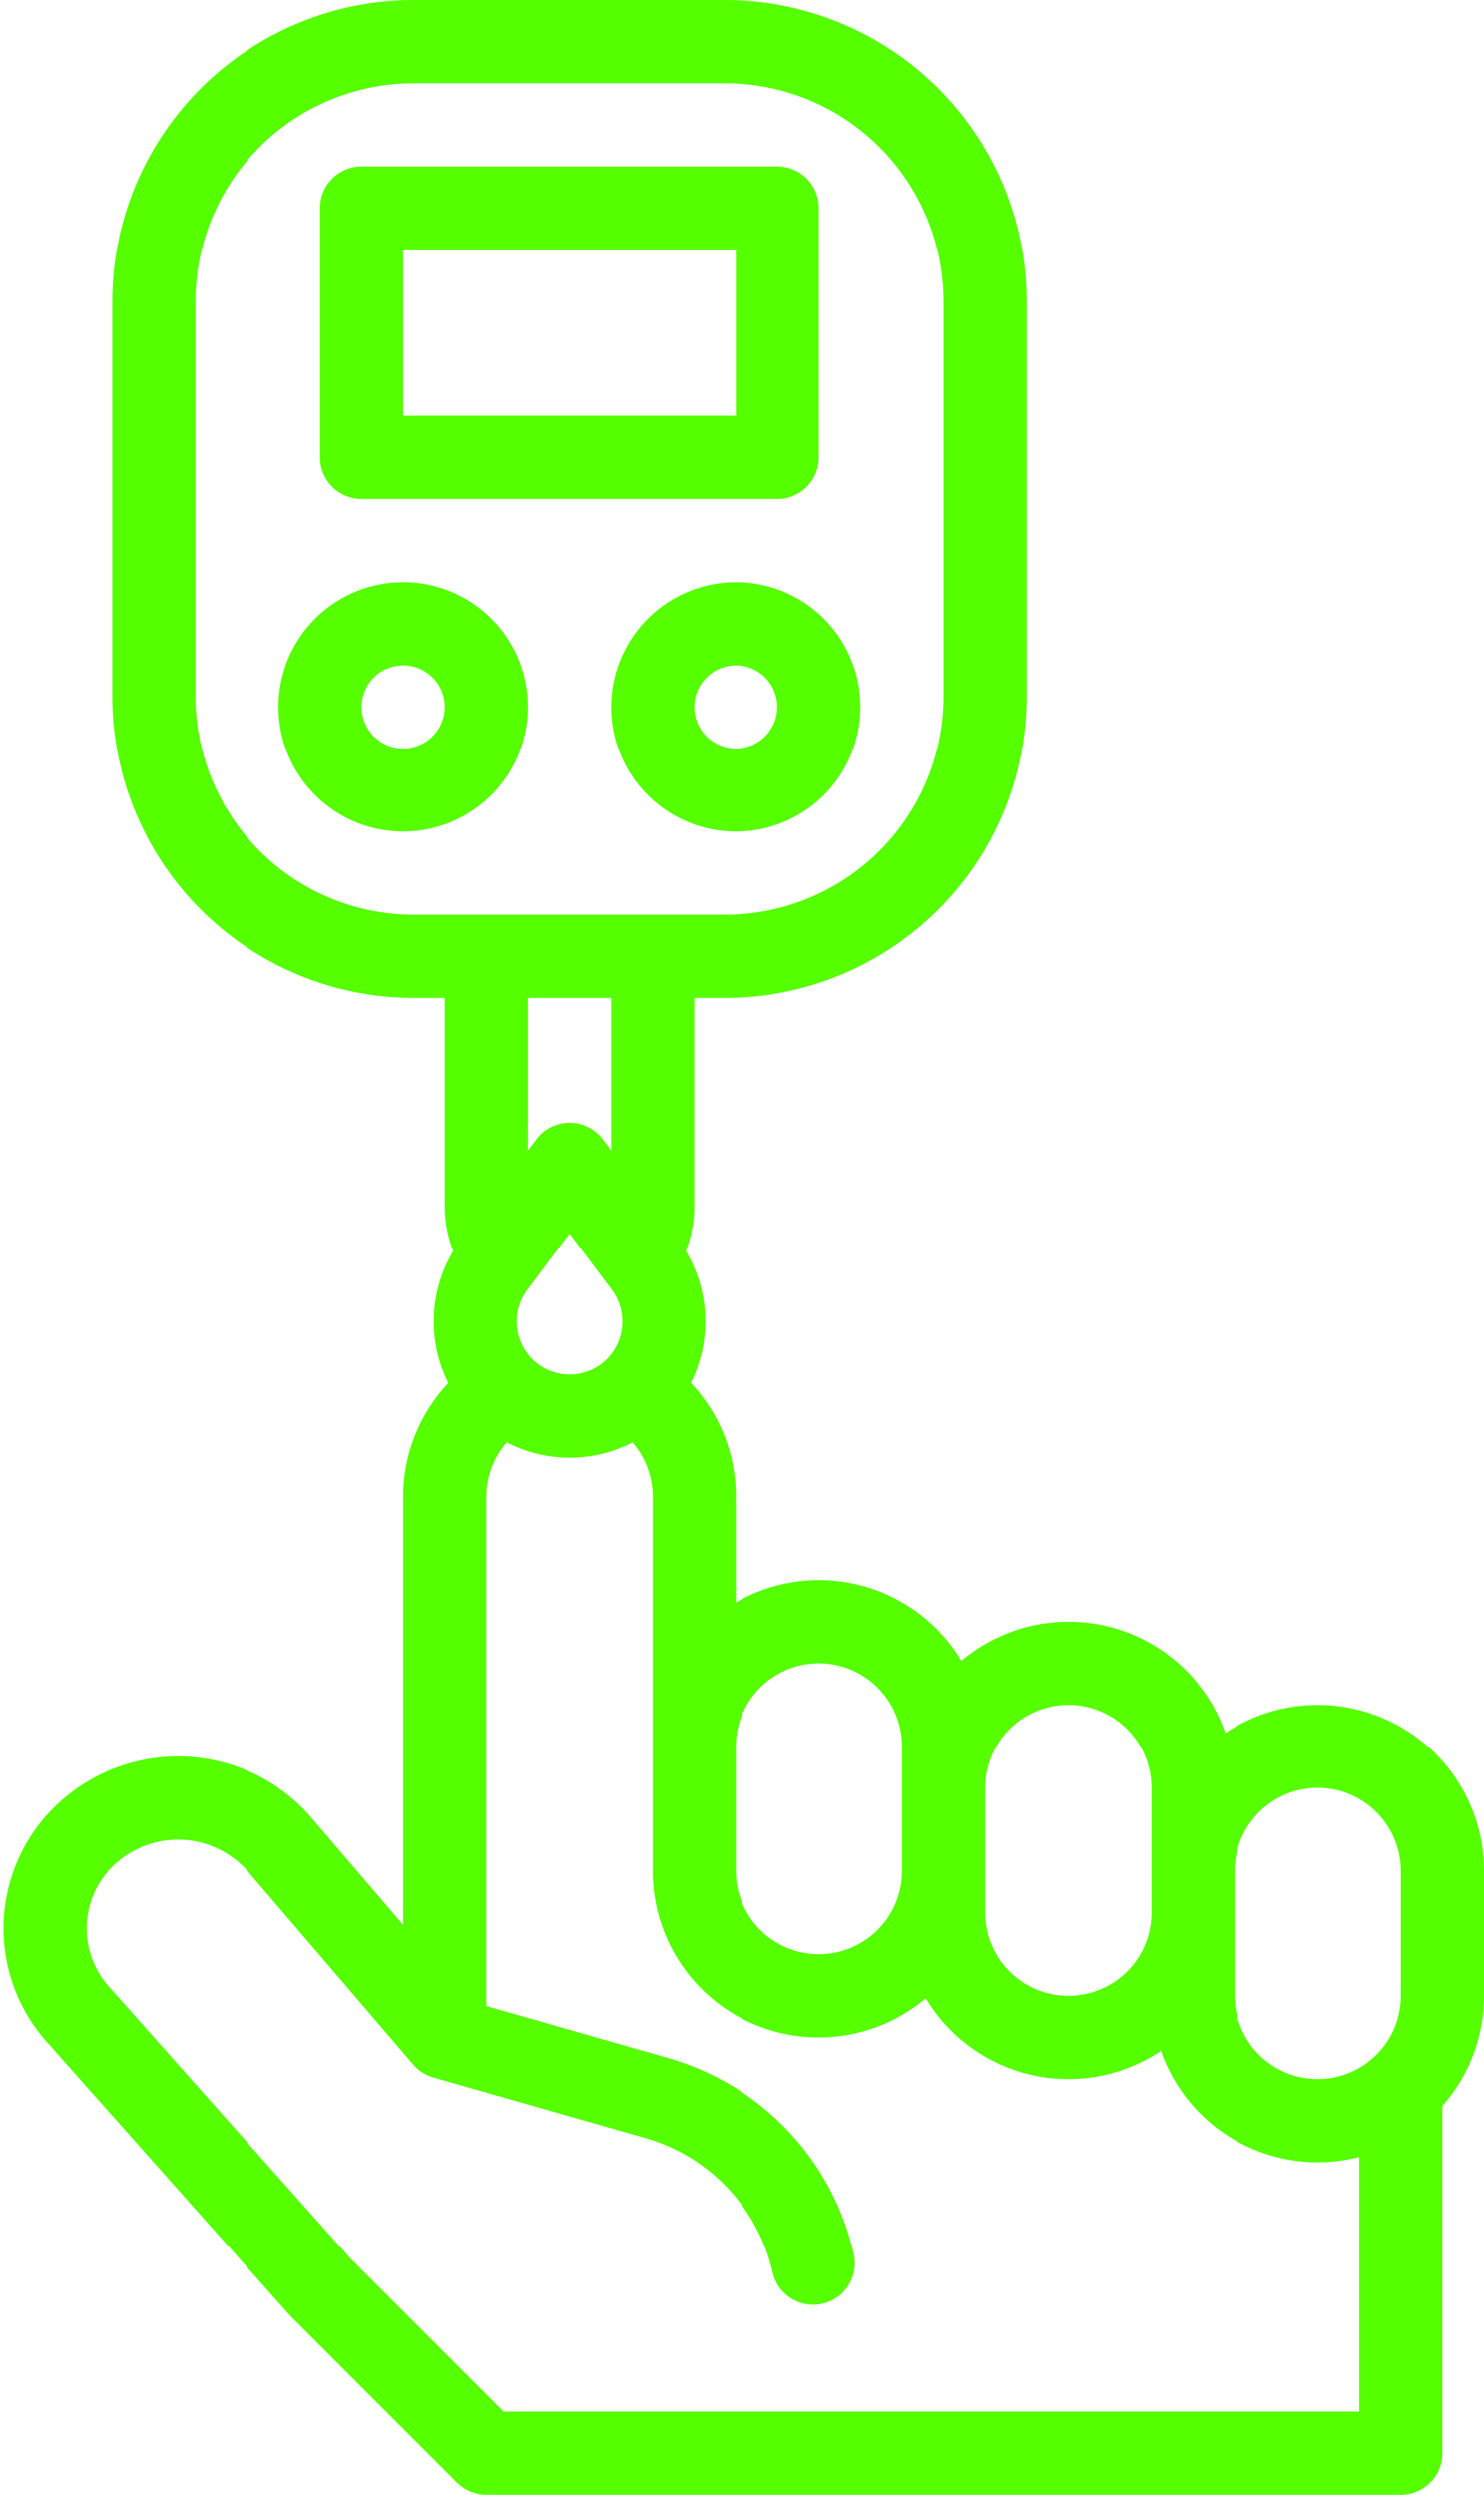
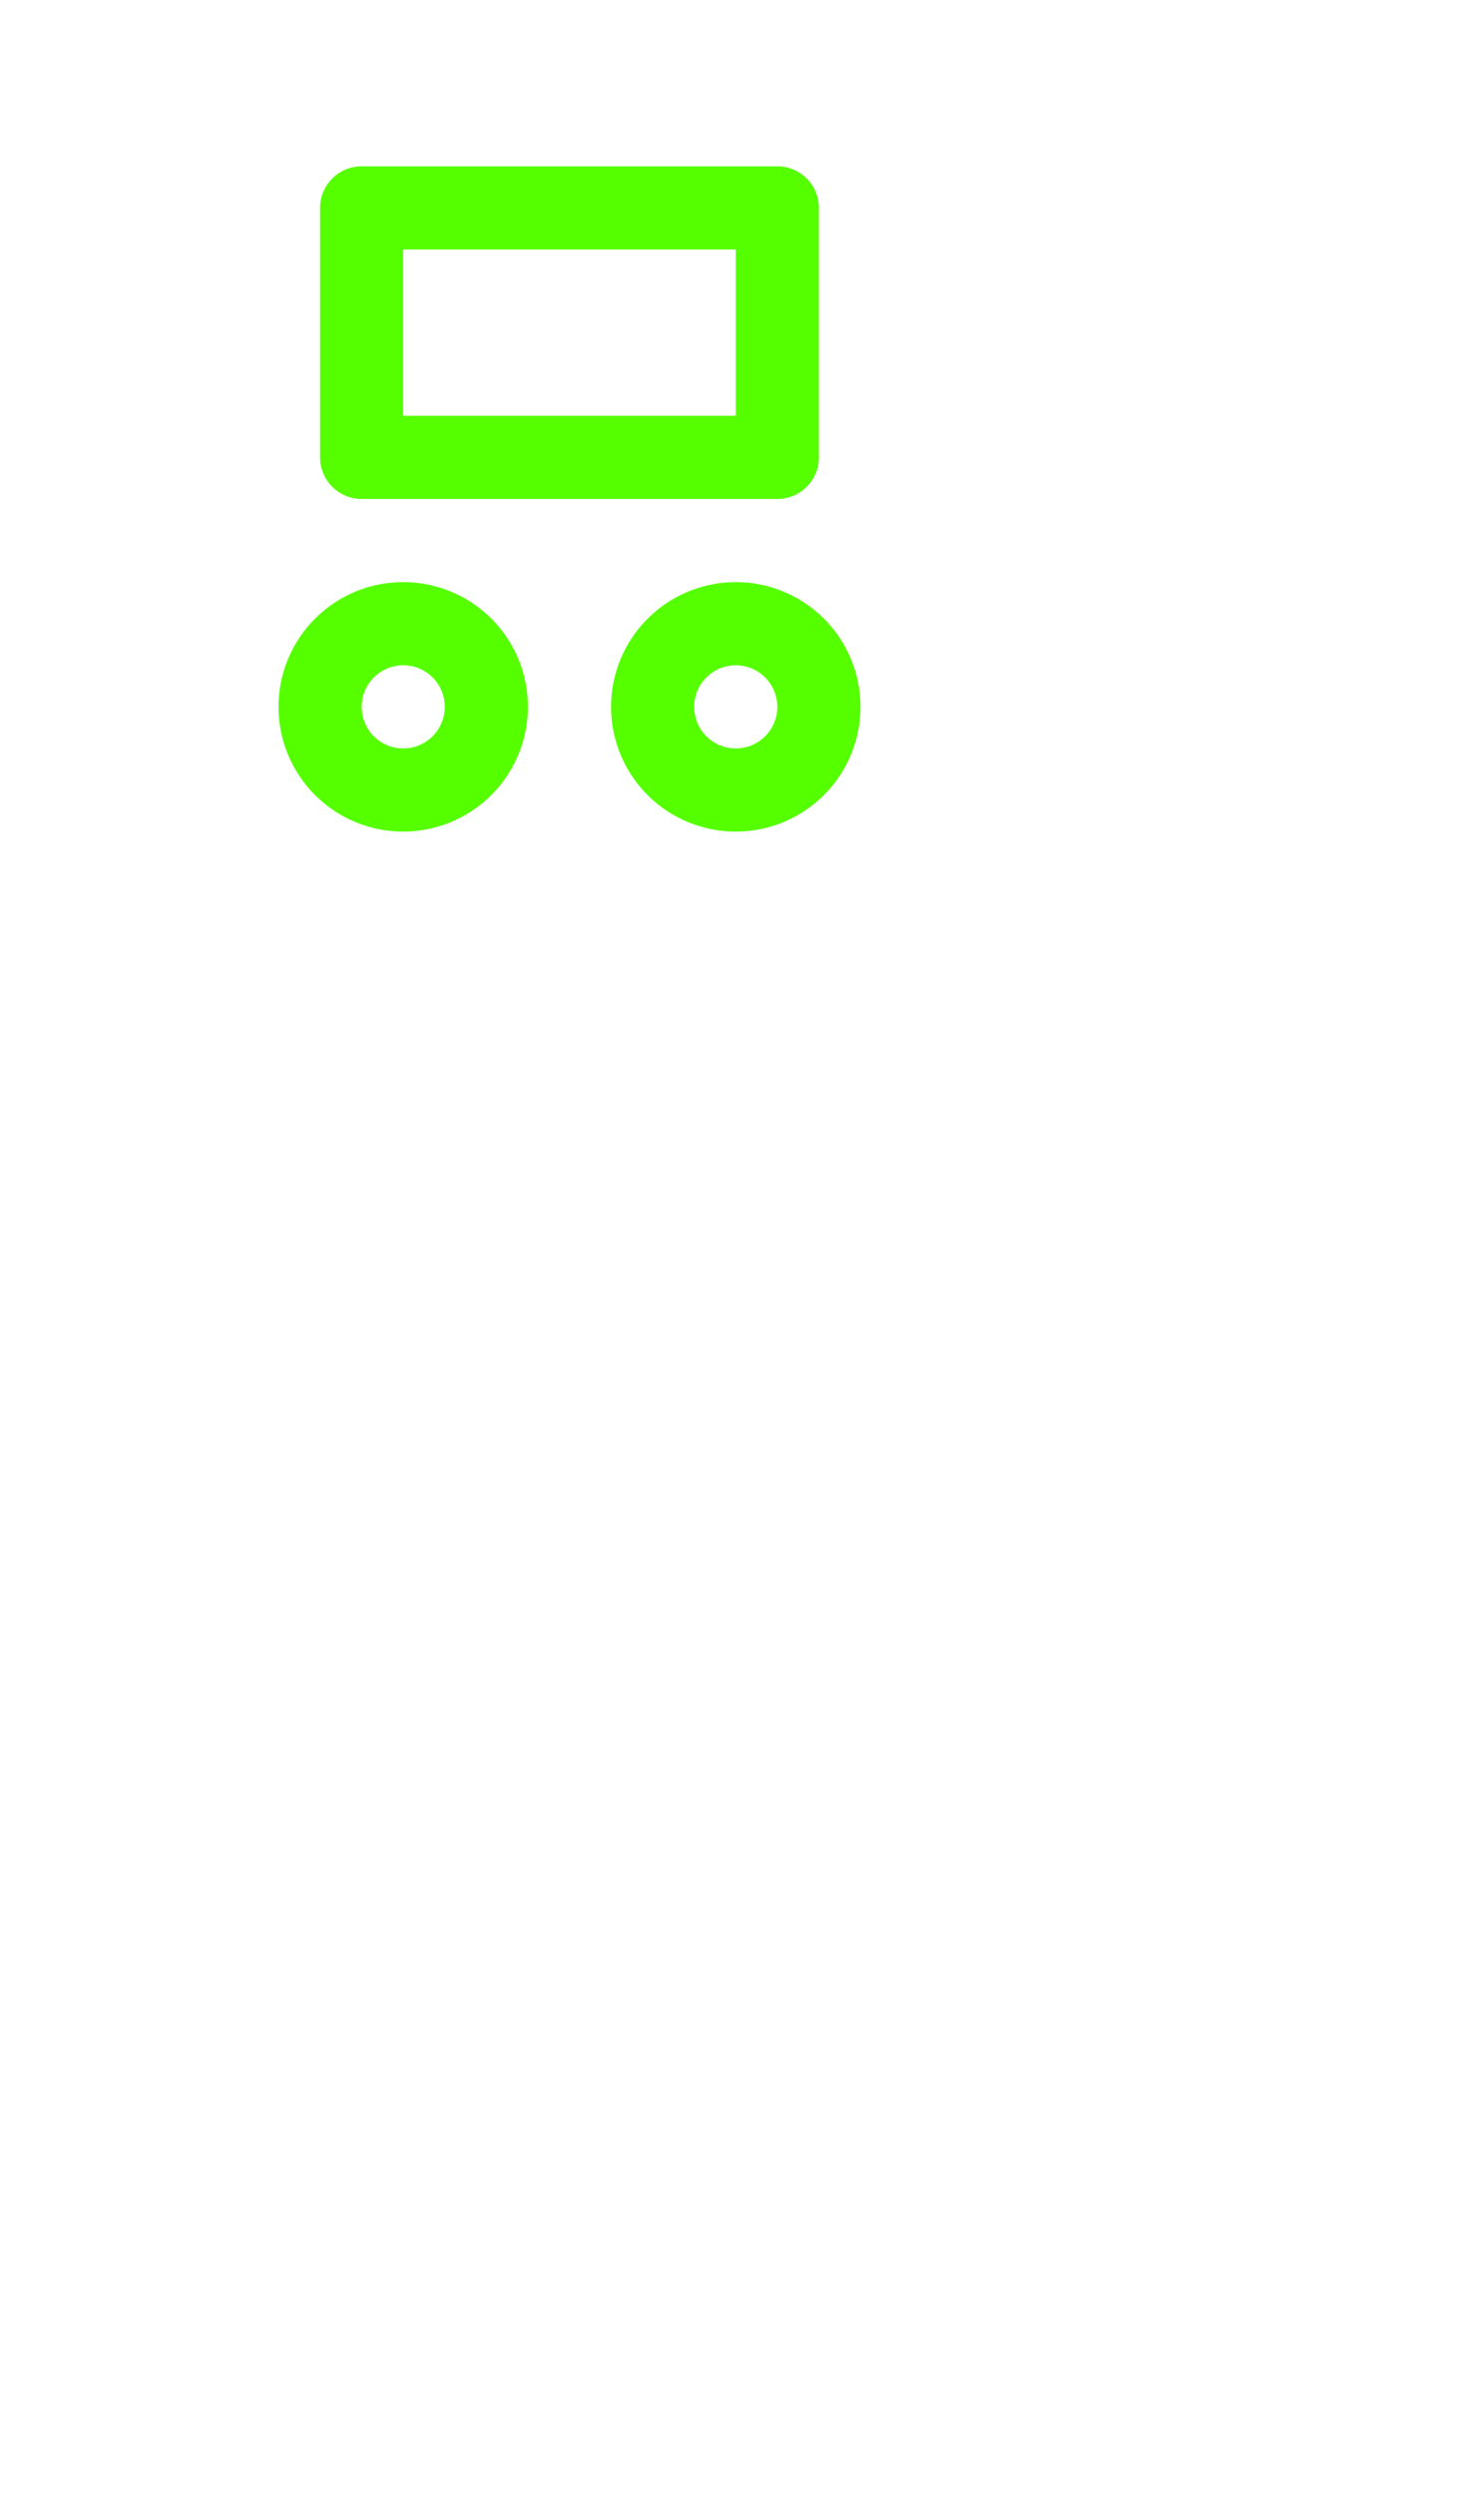
<svg xmlns="http://www.w3.org/2000/svg" fill="#55ff00" height="480" preserveAspectRatio="xMidYMid meet" version="1" viewBox="98.4 16.0 285.6 480.0" width="285.6" zoomAndPan="magnify">
  <g id="change1_1">
-     <path d="M176,386.374l-17.569-20.5a33.867,33.867,0,0,0-47.055-4.423,32.773,32.773,0,0,0-4.022,47.362l46.667,52.5q.156.175.322.342l32,32c.016.016.034.029.05.045.171.169.349.331.536.484.094.078.194.145.291.218s.221.17.338.248.234.144.351.214.21.13.32.189.243.118.366.176.226.111.343.159.239.089.359.132.252.094.381.133.241.063.362.093.262.07.4.1.282.044.424.065c.117.016.231.038.349.05.263.026.526.04.79.04H368a8,8,0,0,0,8-8V421.132A31.86,31.86,0,0,0,384,400V376a31.984,31.984,0,0,0-49.8-26.576,31.965,31.965,0,0,0-50.776-13.9A31.95,31.95,0,0,0,240,324.305V304a31.786,31.786,0,0,0-8.672-21.921,26.358,26.358,0,0,0-.961-25.368l0-.006A23.892,23.892,0,0,0,232,248V208h6a58.066,58.066,0,0,0,58-58V74a58.066,58.066,0,0,0-58-58H178a58.066,58.066,0,0,0-58,58v76a58.066,58.066,0,0,0,58,58h6v40a23.944,23.944,0,0,0,1.632,8.712,26.359,26.359,0,0,0-.949,25.388A31.958,31.958,0,0,0,176,304ZM195.314,480l-29.491-29.49-46.51-52.324a16.773,16.773,0,0,1,2.058-24.238,17.928,17.928,0,0,1,24.911,2.342l31.644,36.917a8,8,0,0,0,3.876,2.485l40.792,11.655A35.037,35.037,0,0,1,247.1,453.141a8,8,0,1,0,15.588-3.6,51.03,51.03,0,0,0-35.7-37.576l-34.99-10V304a15.985,15.985,0,0,1,3.914-10.478,26.245,26.245,0,0,0,24.18,0A15.9,15.9,0,0,1,224,304v73a8,8,0,0,0,.069,1,31.971,31.971,0,0,0,52.511,22.481,31.963,31.963,0,0,0,45.224,10.1A32.008,32.008,0,0,0,360,430.987V480Zm20.827-215.812a10.227,10.227,0,0,1-.946,13.3,10.176,10.176,0,0,1-14.391,0,10.227,10.227,0,0,1-.945-13.3L208,253.333ZM352,360a16.019,16.019,0,0,1,16,16v24a16,16,0,0,1-32,0V376A16.019,16.019,0,0,1,352,360Zm-48-16a16.019,16.019,0,0,1,16,16v24a16,16,0,0,1-32,0V360A16.019,16.019,0,0,1,304,344Zm-48-8a16.019,16.019,0,0,1,16,16v24a16,16,0,0,1-32,0V352A16.019,16.019,0,0,1,256,336ZM136,150V74a42.047,42.047,0,0,1,42-42h60a42.047,42.047,0,0,1,42,42v76a42.047,42.047,0,0,1-42,42H178A42.047,42.047,0,0,1,136,150Zm80,58v29.333l-1.6-2.133a8,8,0,0,0-12.8,0l-1.6,2.133V208Z" fill="inherit" />
    <path d="M168,112h80a8,8,0,0,0,8-8V56a8,8,0,0,0-8-8H168a8,8,0,0,0-8,8v48A8,8,0,0,0,168,112Zm8-48h64V96H176Z" fill="inherit" />
    <path d="M200,152a24,24,0,1,0-24,24A24.027,24.027,0,0,0,200,152Zm-24,8a8,8,0,1,1,8-8A8.009,8.009,0,0,1,176,160Z" fill="inherit" />
    <path d="M216,152a24,24,0,1,0,24-24A24.027,24.027,0,0,0,216,152Zm32,0a8,8,0,1,1-8-8A8.009,8.009,0,0,1,248,152Z" fill="inherit" />
  </g>
</svg>